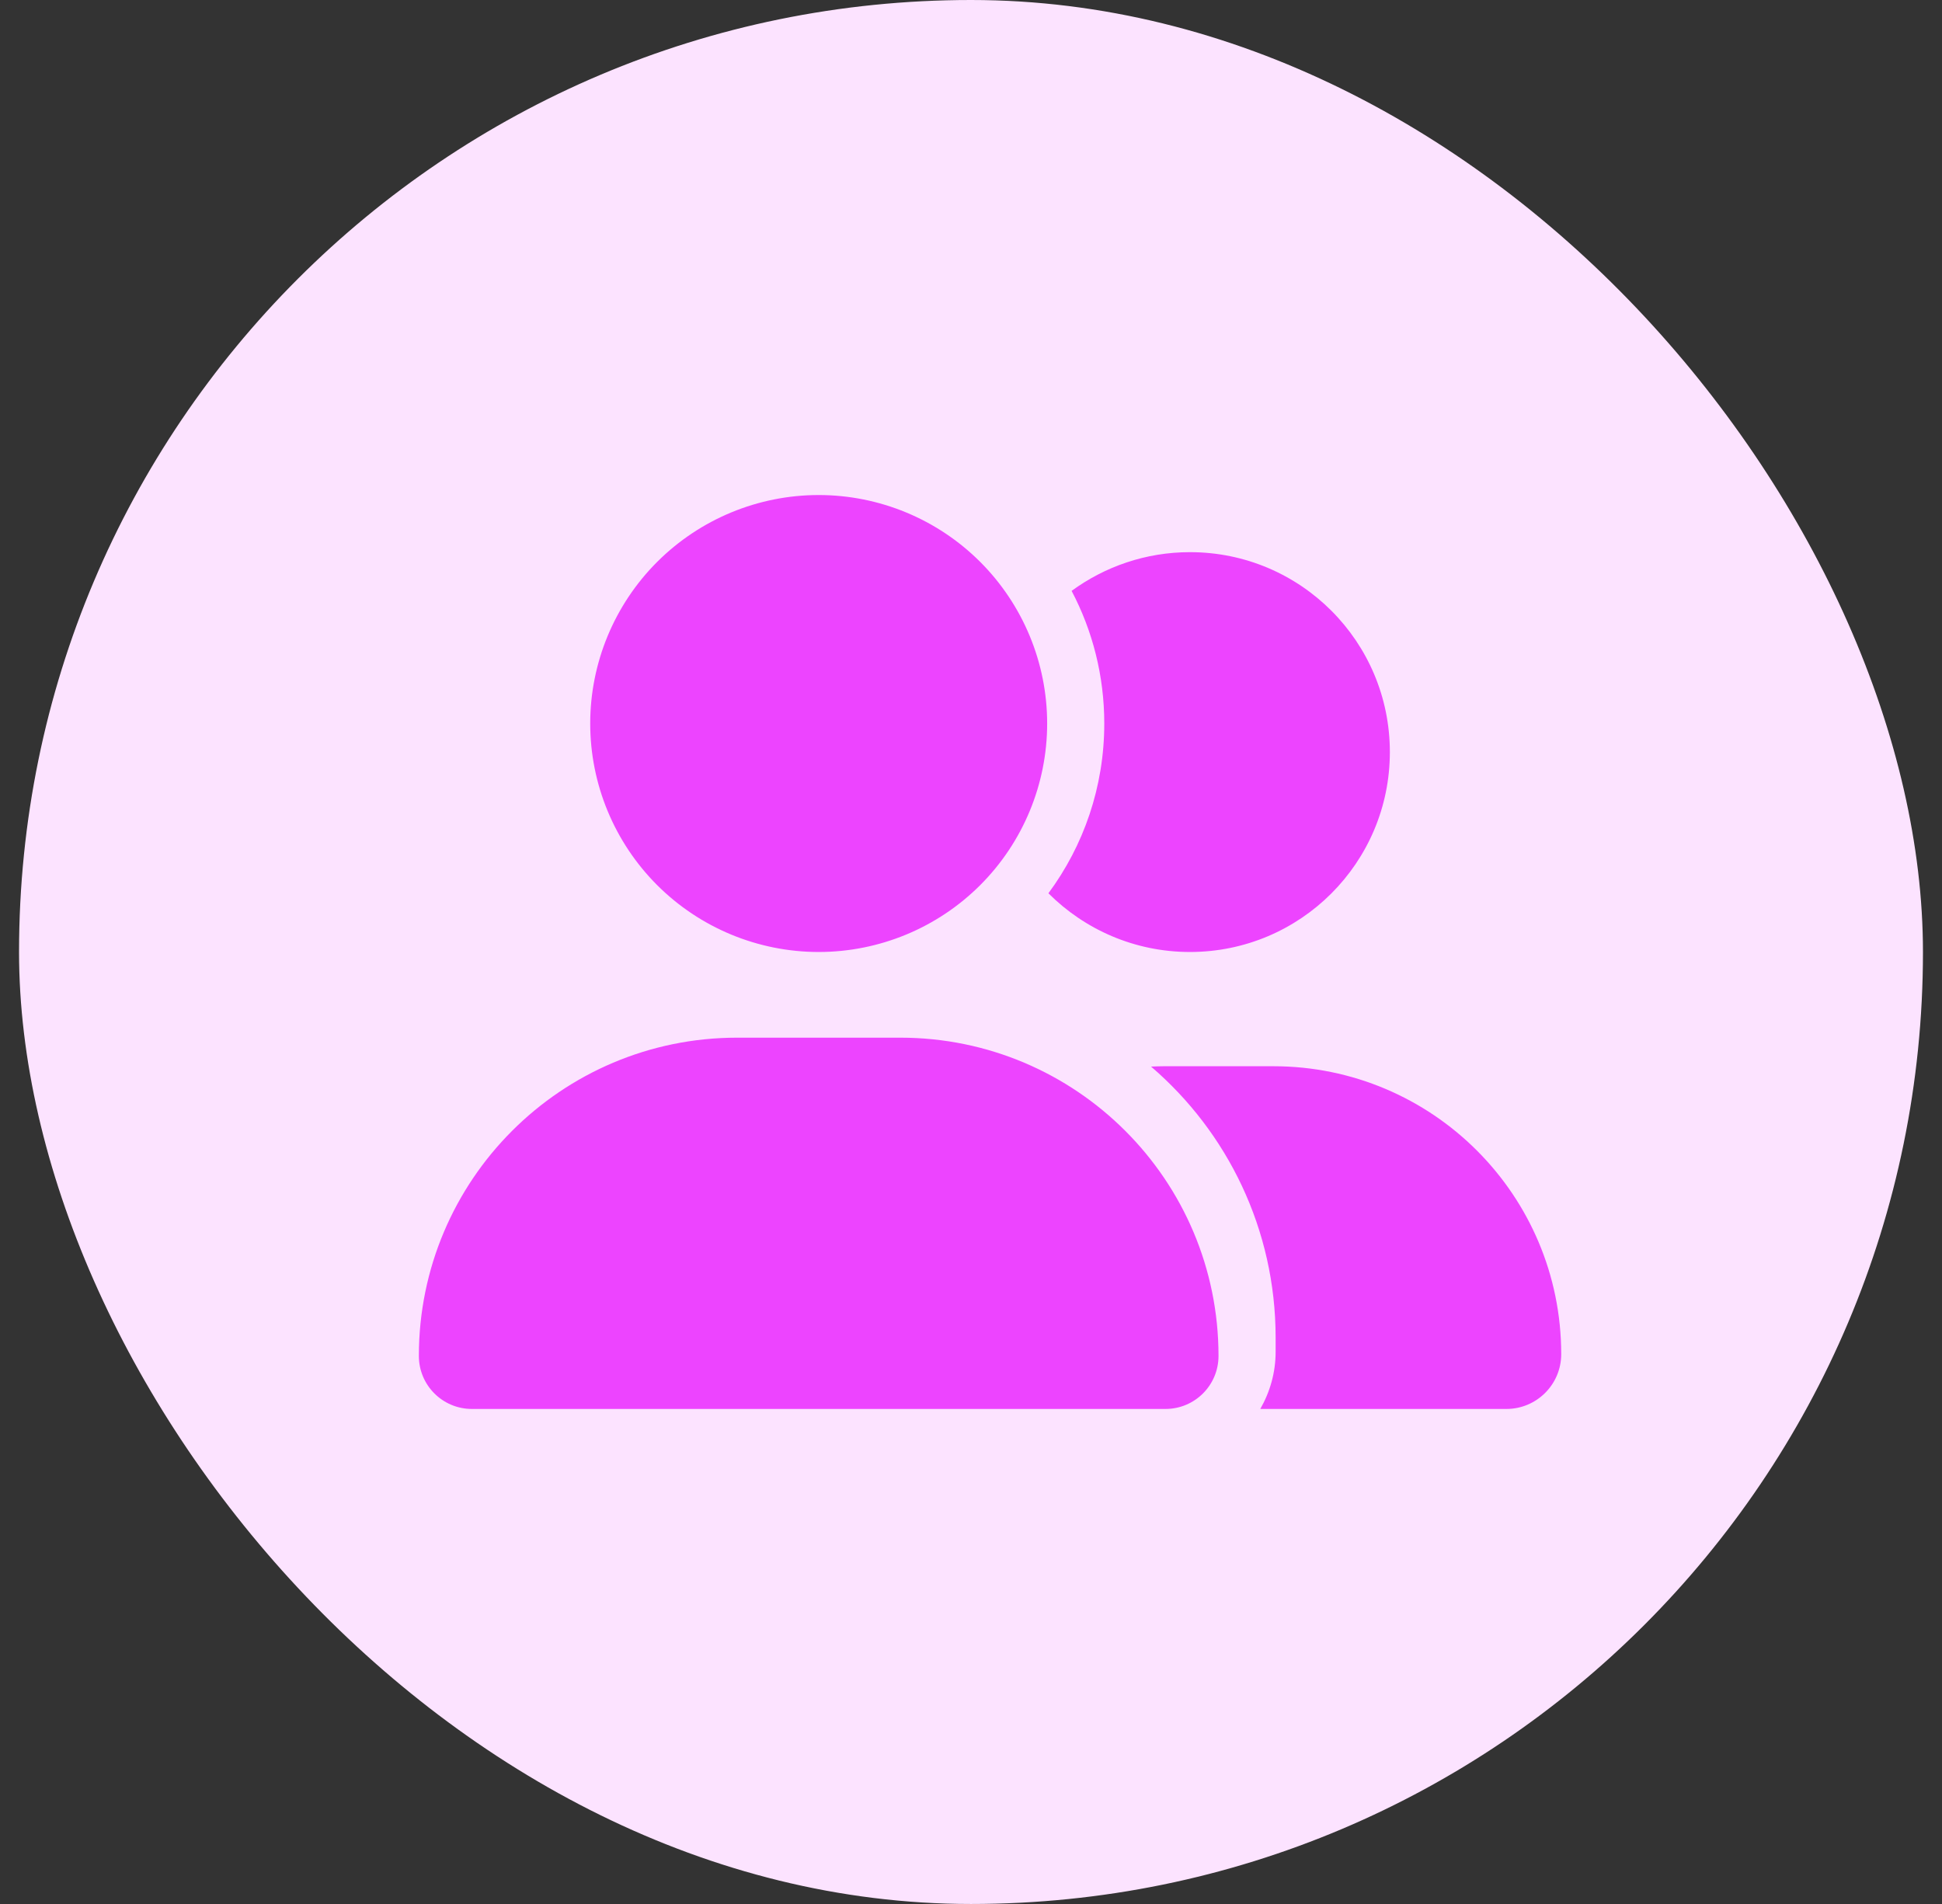
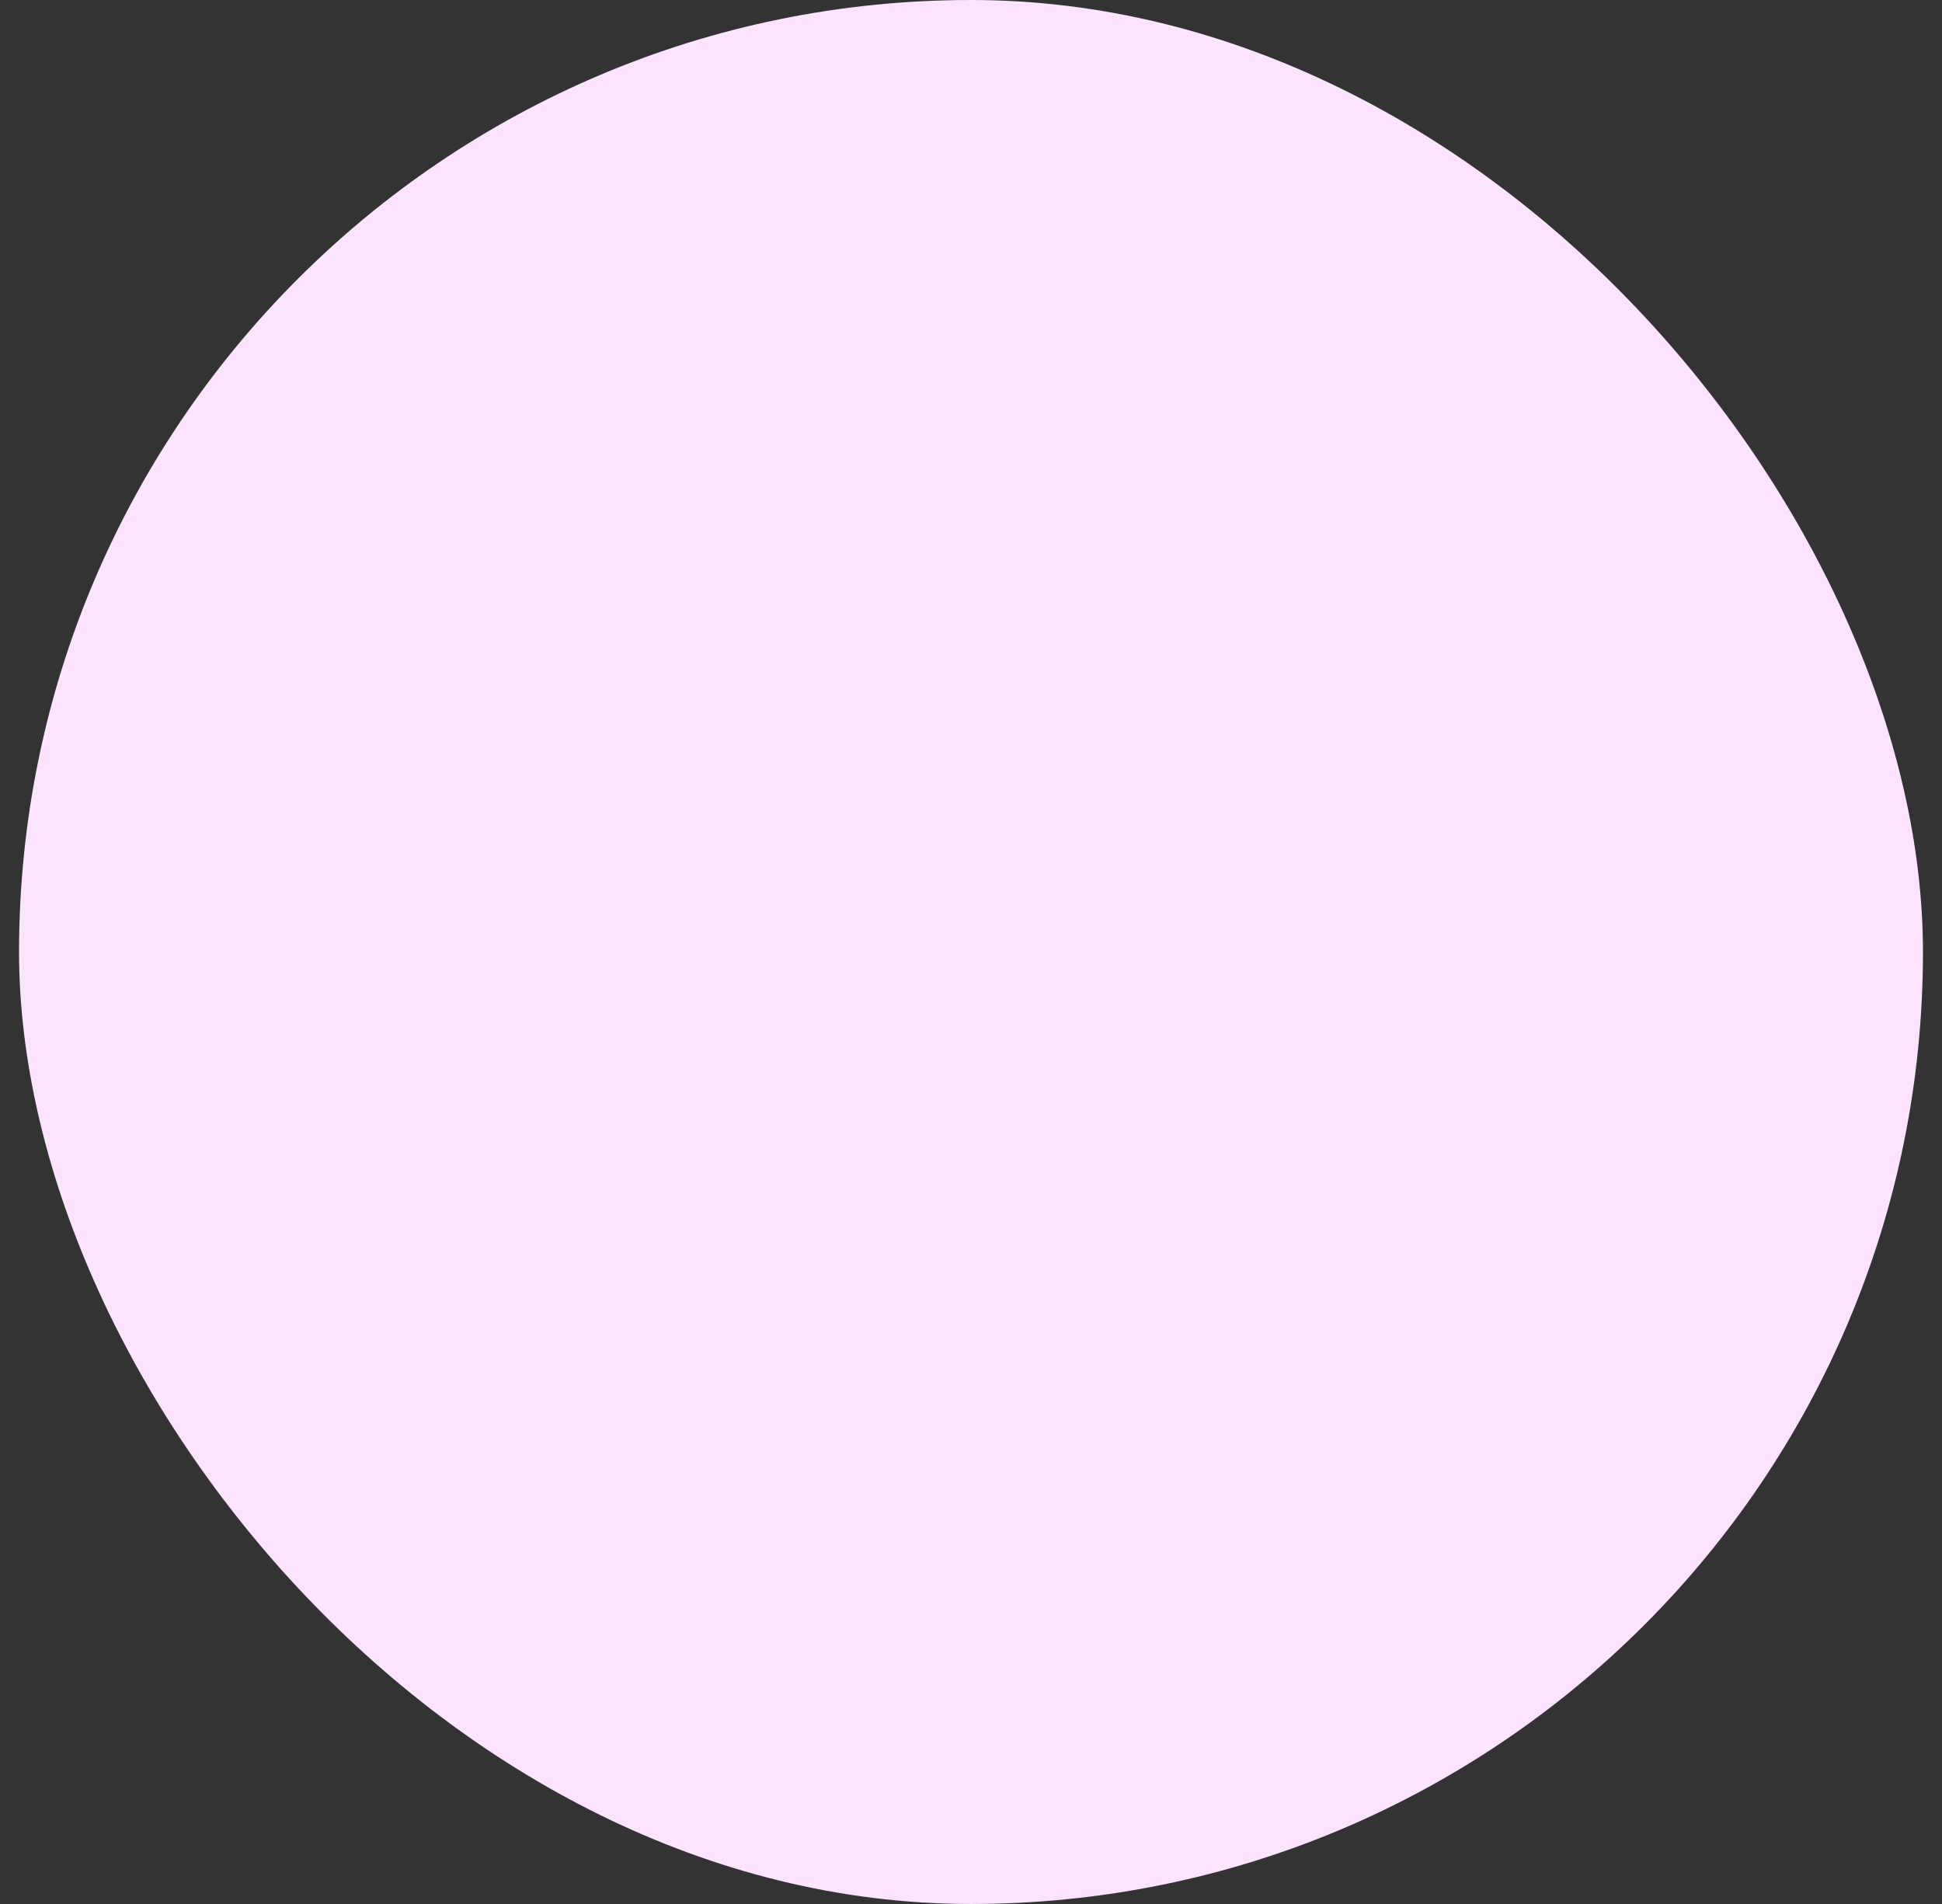
<svg xmlns="http://www.w3.org/2000/svg" width="51" height="50" viewBox="0 0 51 50" fill="none">
  <rect x="0" y="0" width="51" height="50" fill="#333333" stroke="none" />
  <rect x="0.5" width="50" height="50" rx="25" fill="#FCE3FF" />
-   <path d="M15.5 19C15.5 17.409 16.132 15.883 17.257 14.757C18.383 13.632 19.909 13 21.5 13C23.091 13 24.617 13.632 25.743 14.757C26.868 15.883 27.5 17.409 27.5 19C27.5 20.591 26.868 22.117 25.743 23.243C24.617 24.368 23.091 25 21.5 25C19.909 25 18.383 24.368 17.257 23.243C16.132 22.117 15.5 20.591 15.5 19ZM11 35.608C11 30.991 14.741 27.25 19.358 27.25H23.642C28.259 27.25 32 30.991 32 35.608C32 36.377 31.377 37 30.608 37H12.392C11.623 37 11 36.377 11 35.608ZM39.561 37H33.097C33.35 36.559 33.5 36.048 33.5 35.5V35.125C33.5 32.28 32.23 29.725 30.228 28.009C30.341 28.005 30.448 28 30.561 28H33.439C37.616 28 41 31.384 41 35.561C41 36.358 40.353 37 39.561 37ZM31.25 25C29.797 25 28.484 24.409 27.533 23.458C28.456 22.211 29 20.669 29 19C29 17.744 28.691 16.558 28.142 15.517C29.014 14.88 30.087 14.5 31.25 14.5C34.152 14.5 36.5 16.848 36.5 19.75C36.5 22.652 34.152 25 31.25 25Z" fill="#ED44FF" />
</svg>